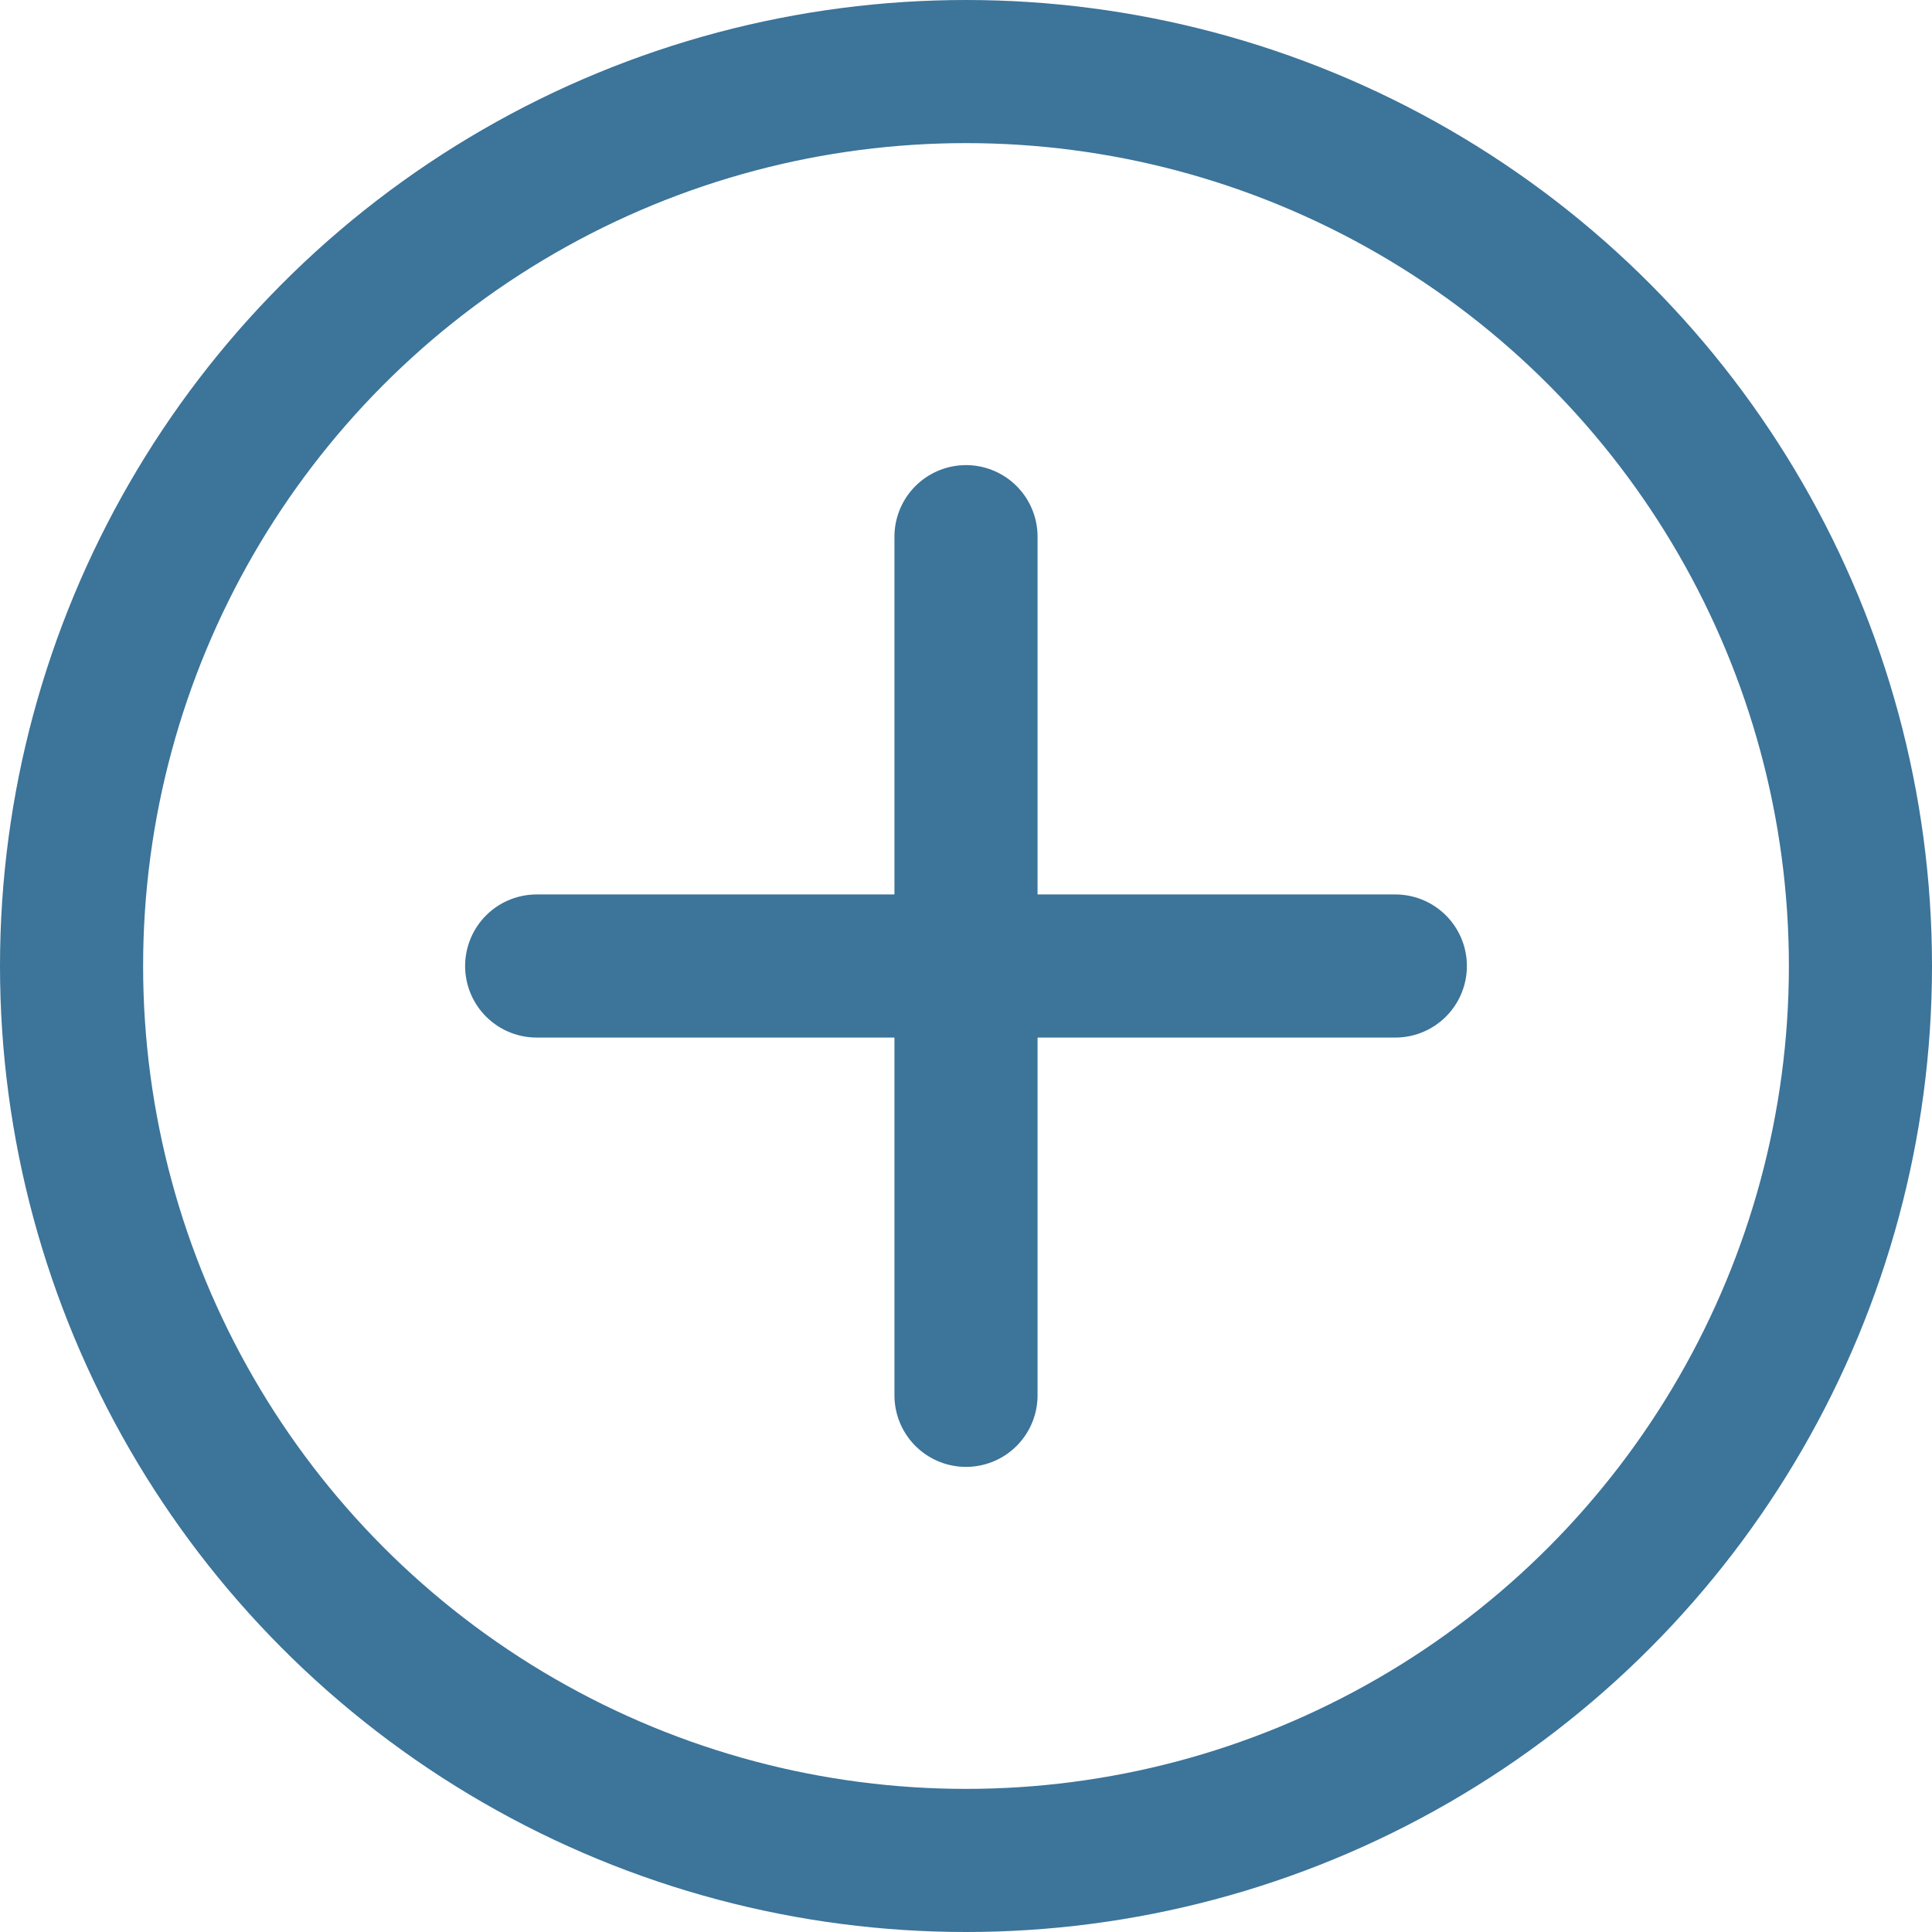
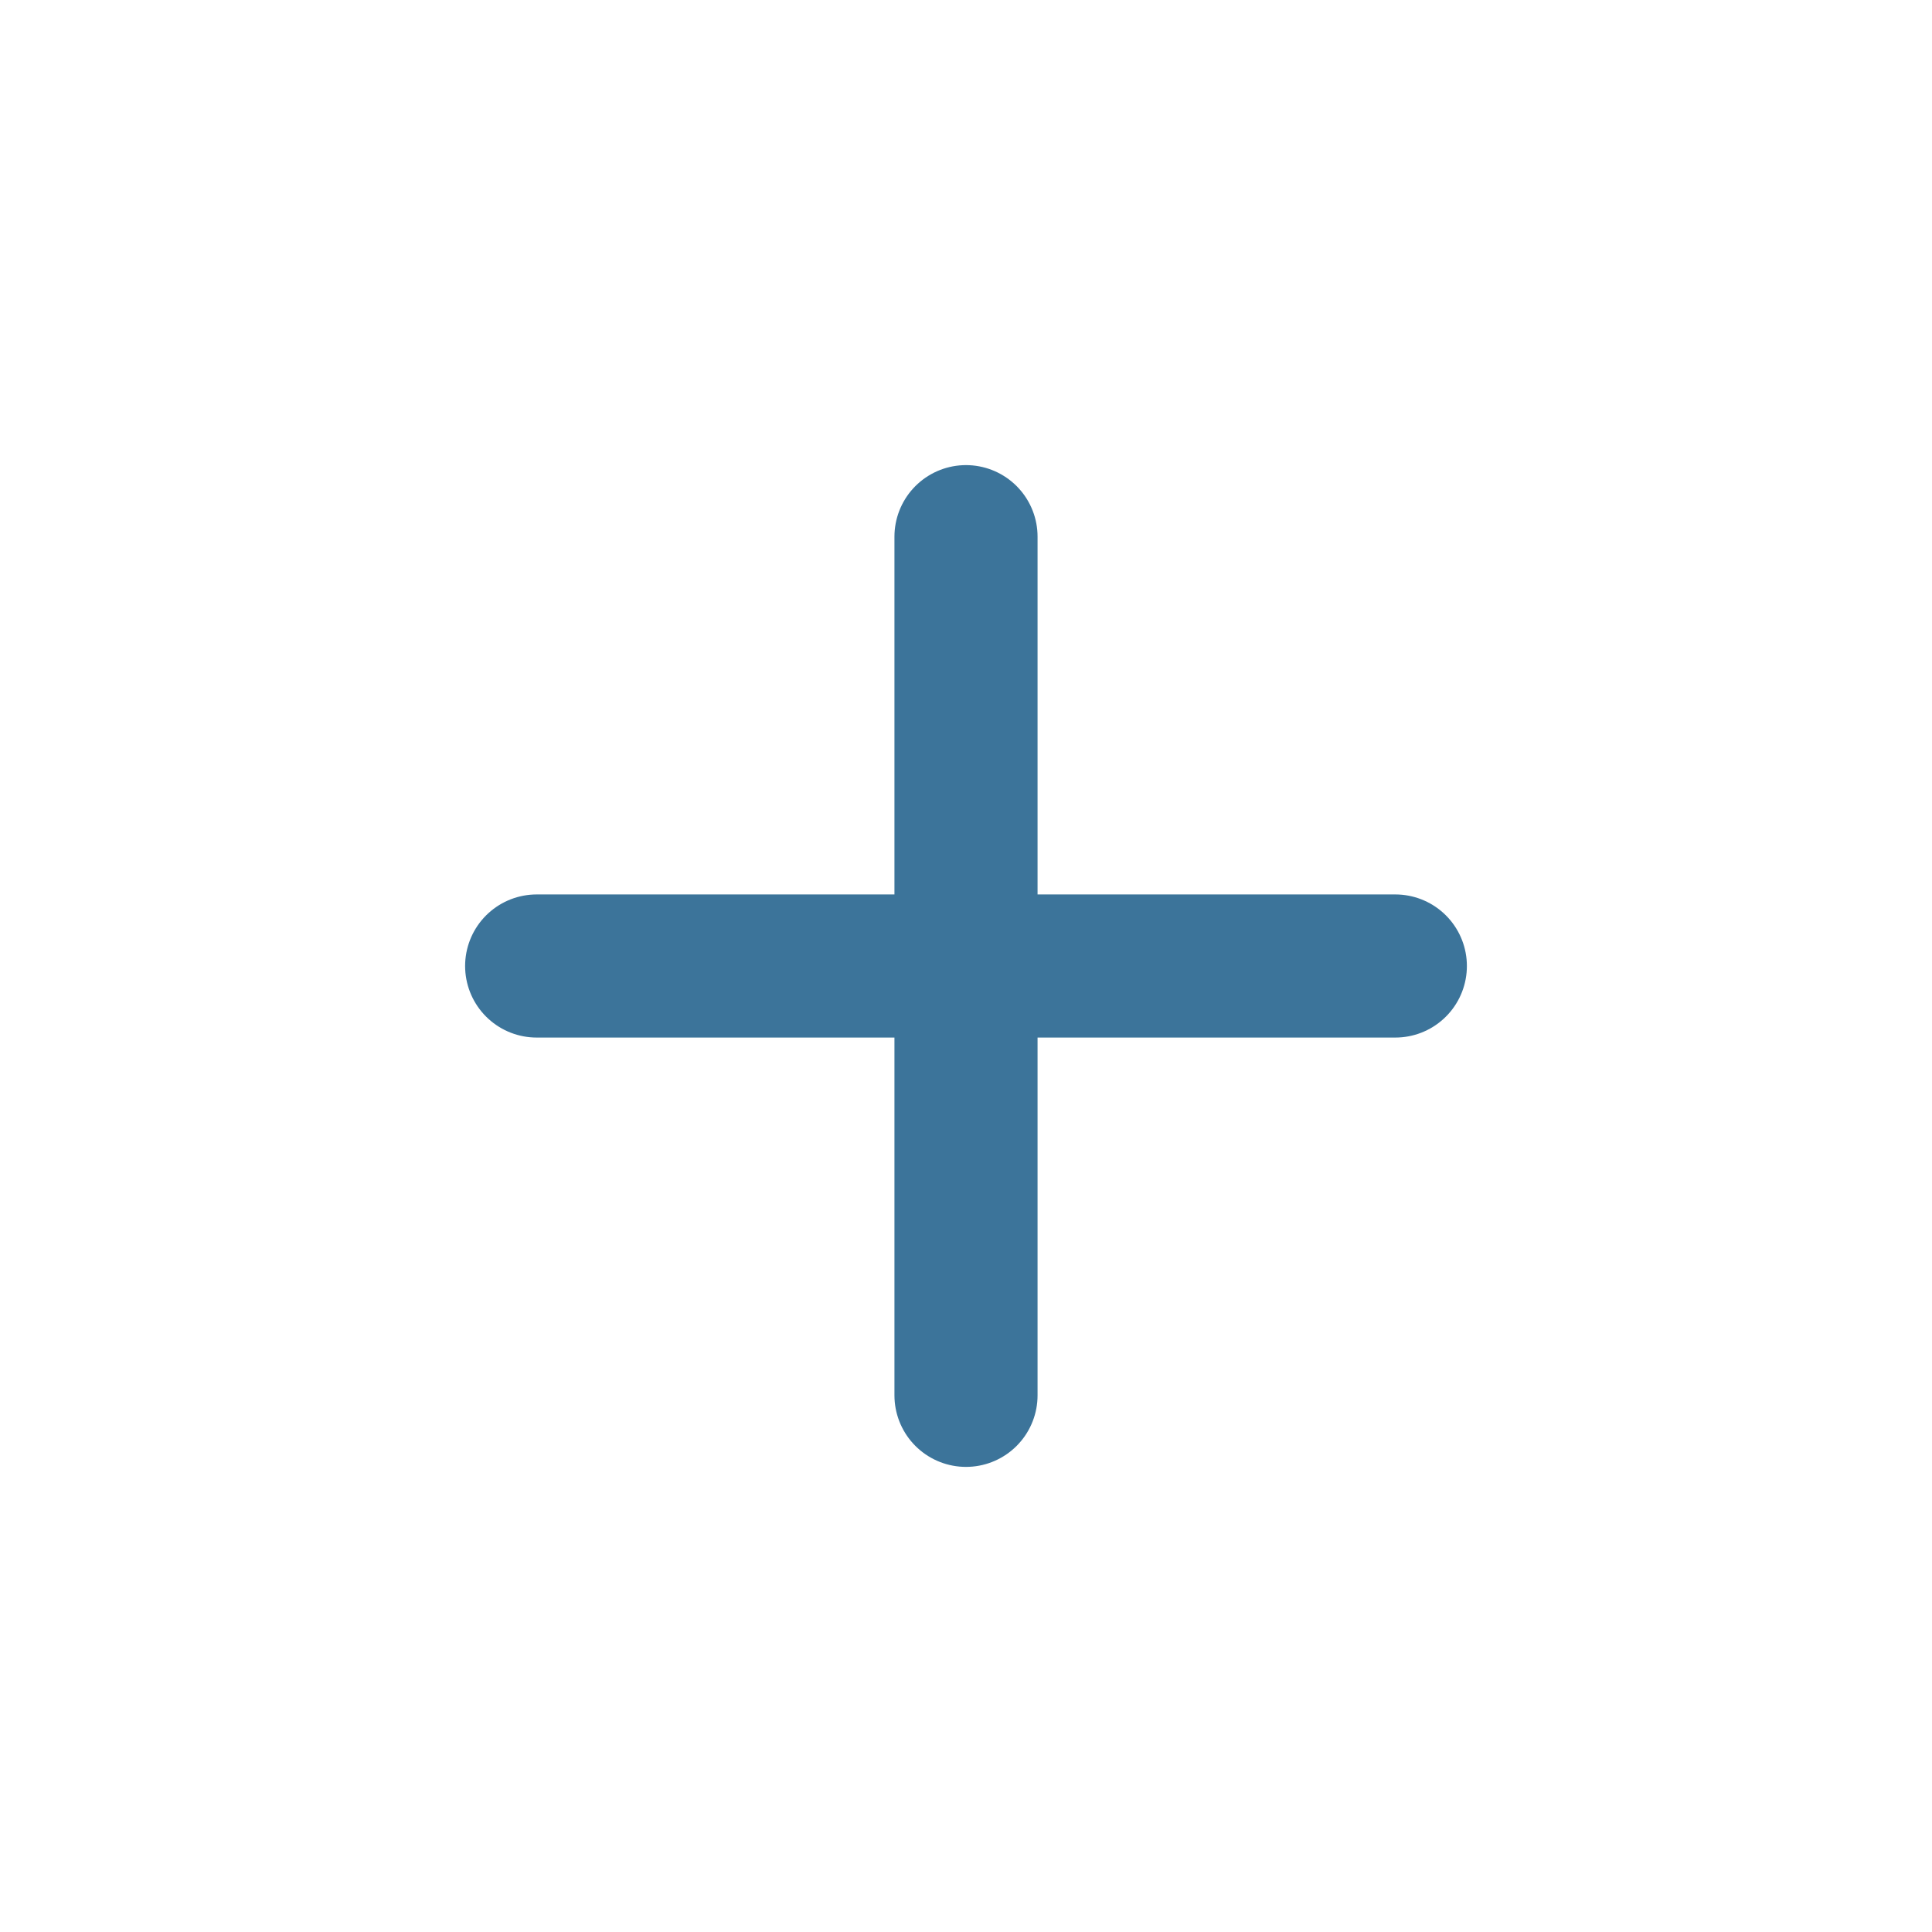
<svg xmlns="http://www.w3.org/2000/svg" width="27" height="27" viewBox="0 0 27 27">
  <g id="Groupe_49" data-name="Groupe 49" transform="translate(1 1)">
-     <circle id="Ellipse_11" data-name="Ellipse 11" cx="12.5" cy="12.5" r="12.5" transform="translate(0 0)" stroke-width="2" stroke="#3c749a" stroke-linecap="round" stroke-linejoin="round" stroke-miterlimit="10" fill="none" />
    <g id="Groupe_1028" data-name="Groupe 1028">
      <line id="Ligne_168" data-name="Ligne 168" x2="12" transform="translate(6.5 12.5)" fill="none" stroke="#3c749a" stroke-linecap="round" stroke-width="2" />
      <line id="Ligne_169" data-name="Ligne 169" y2="12" transform="translate(12.5 6.5)" fill="none" stroke="#3c749a" stroke-linecap="round" stroke-width="2" />
    </g>
  </g>
</svg>